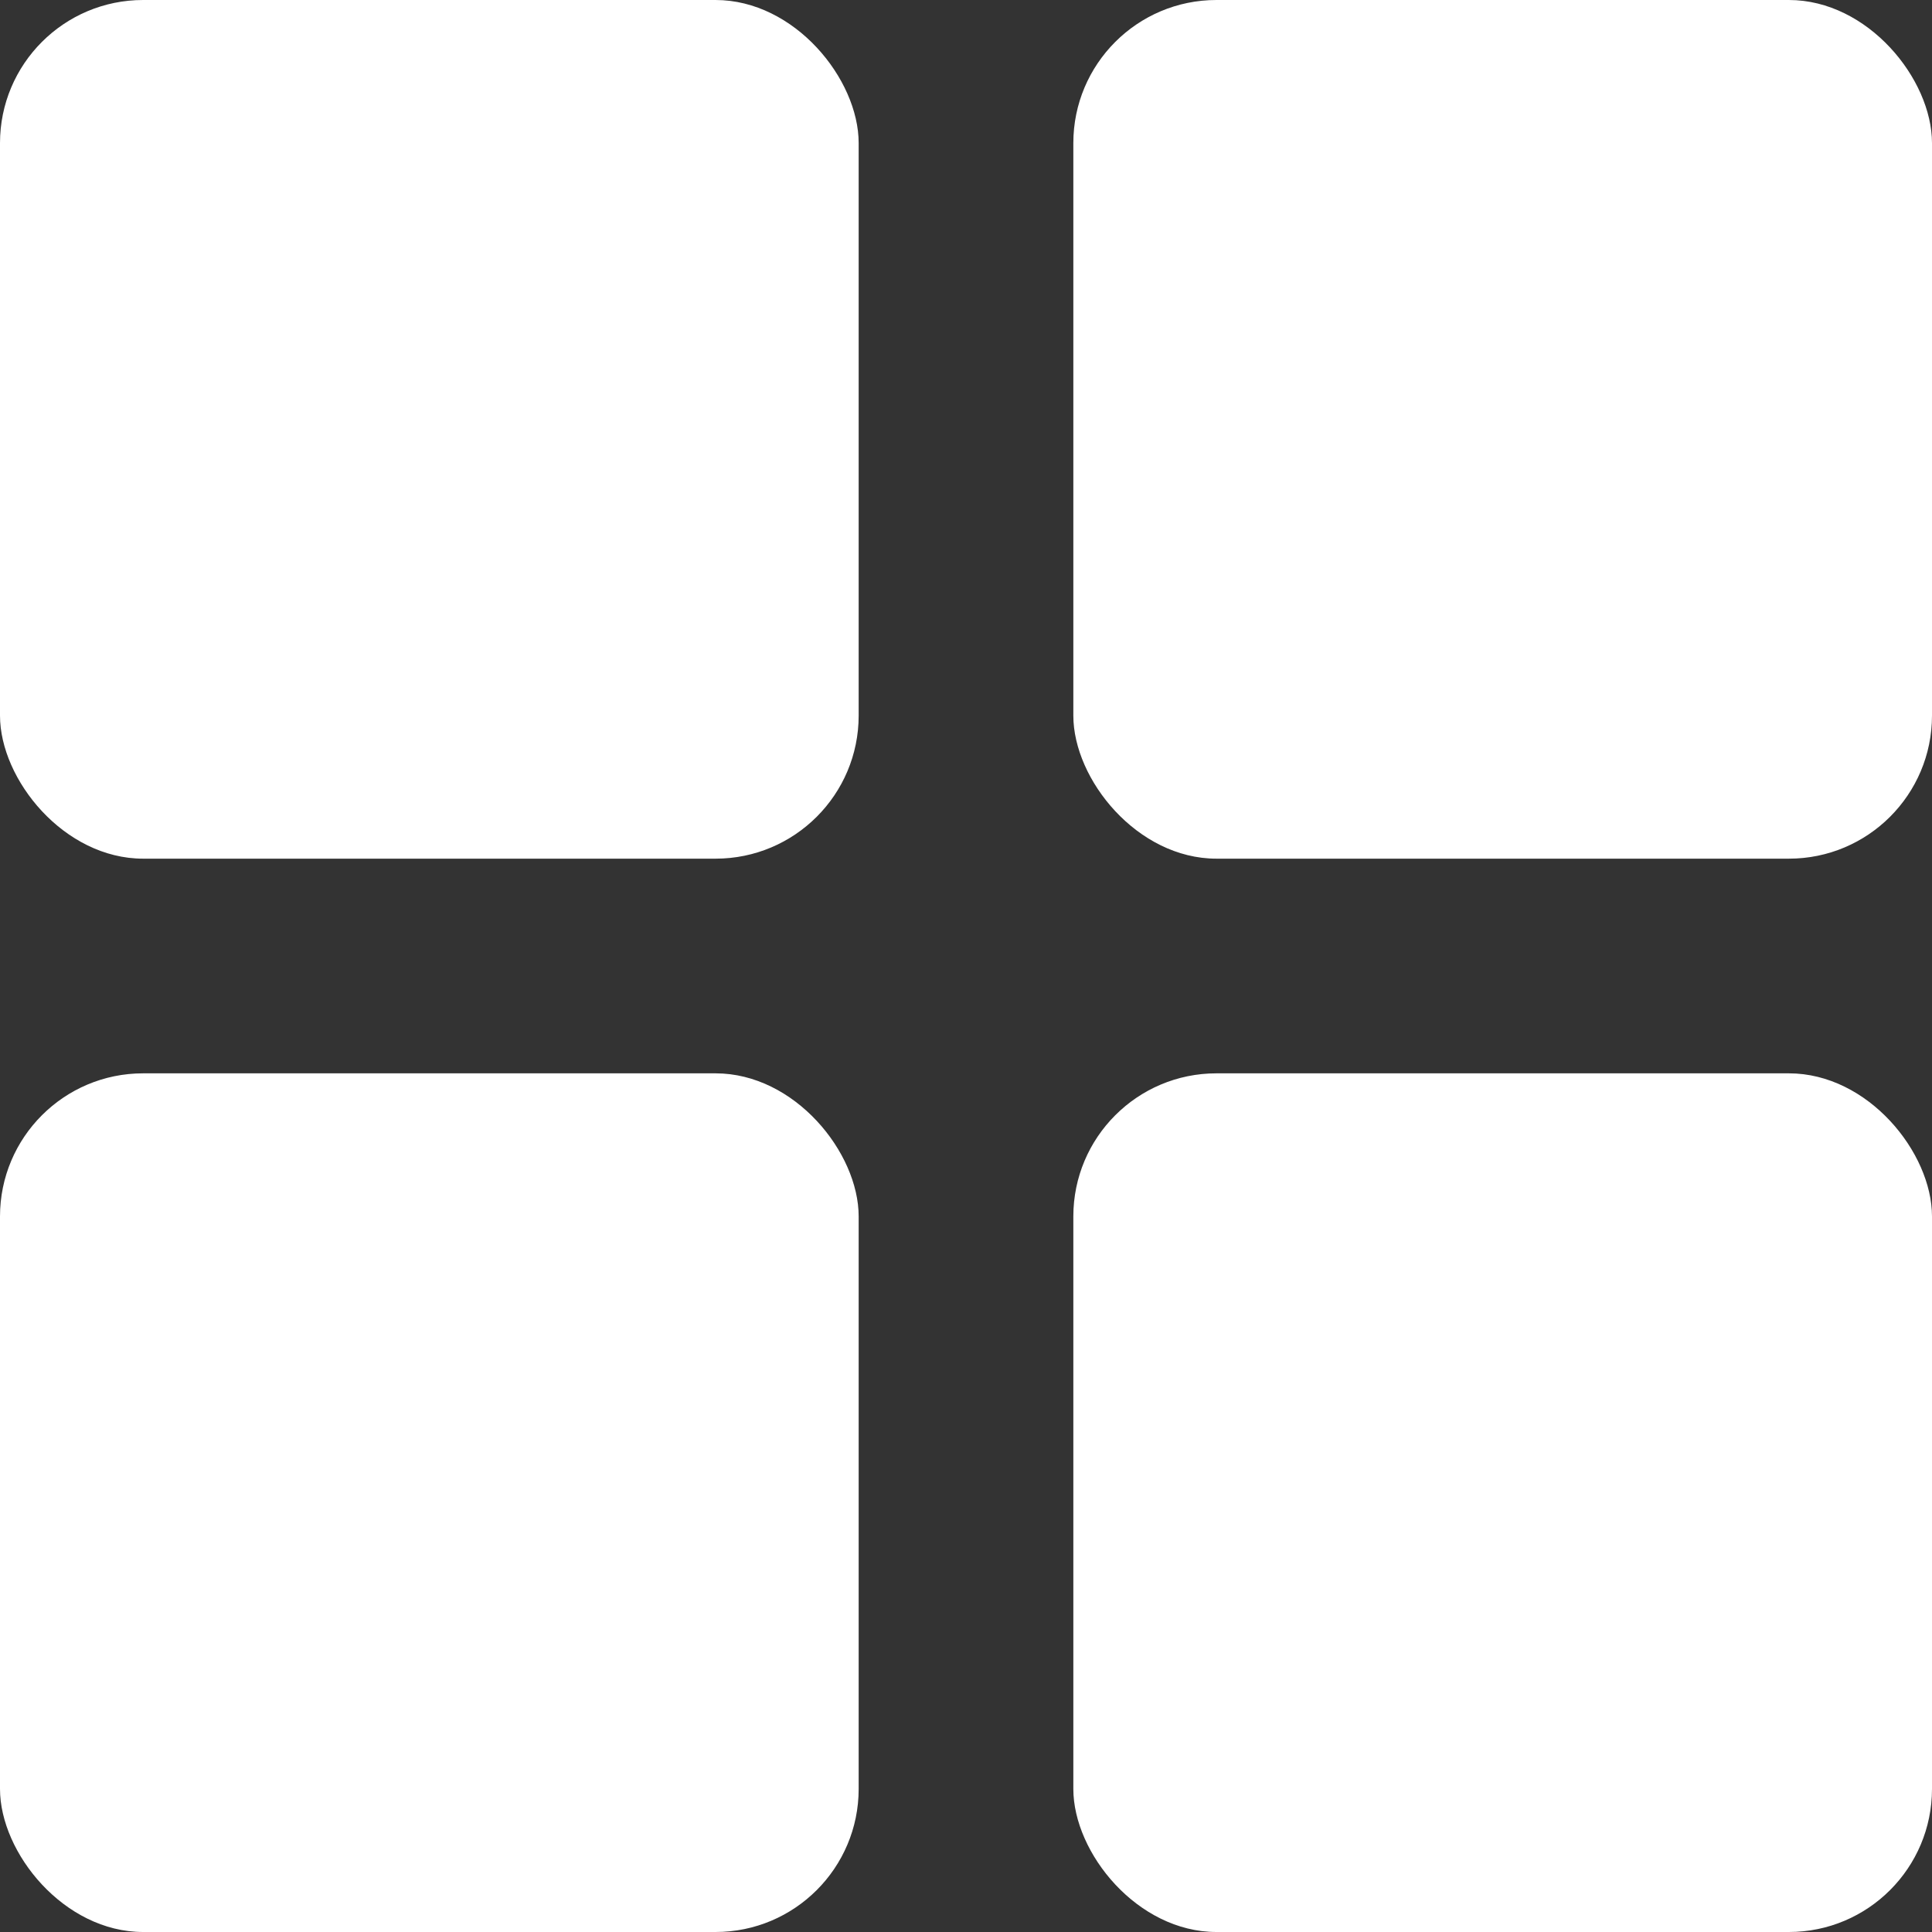
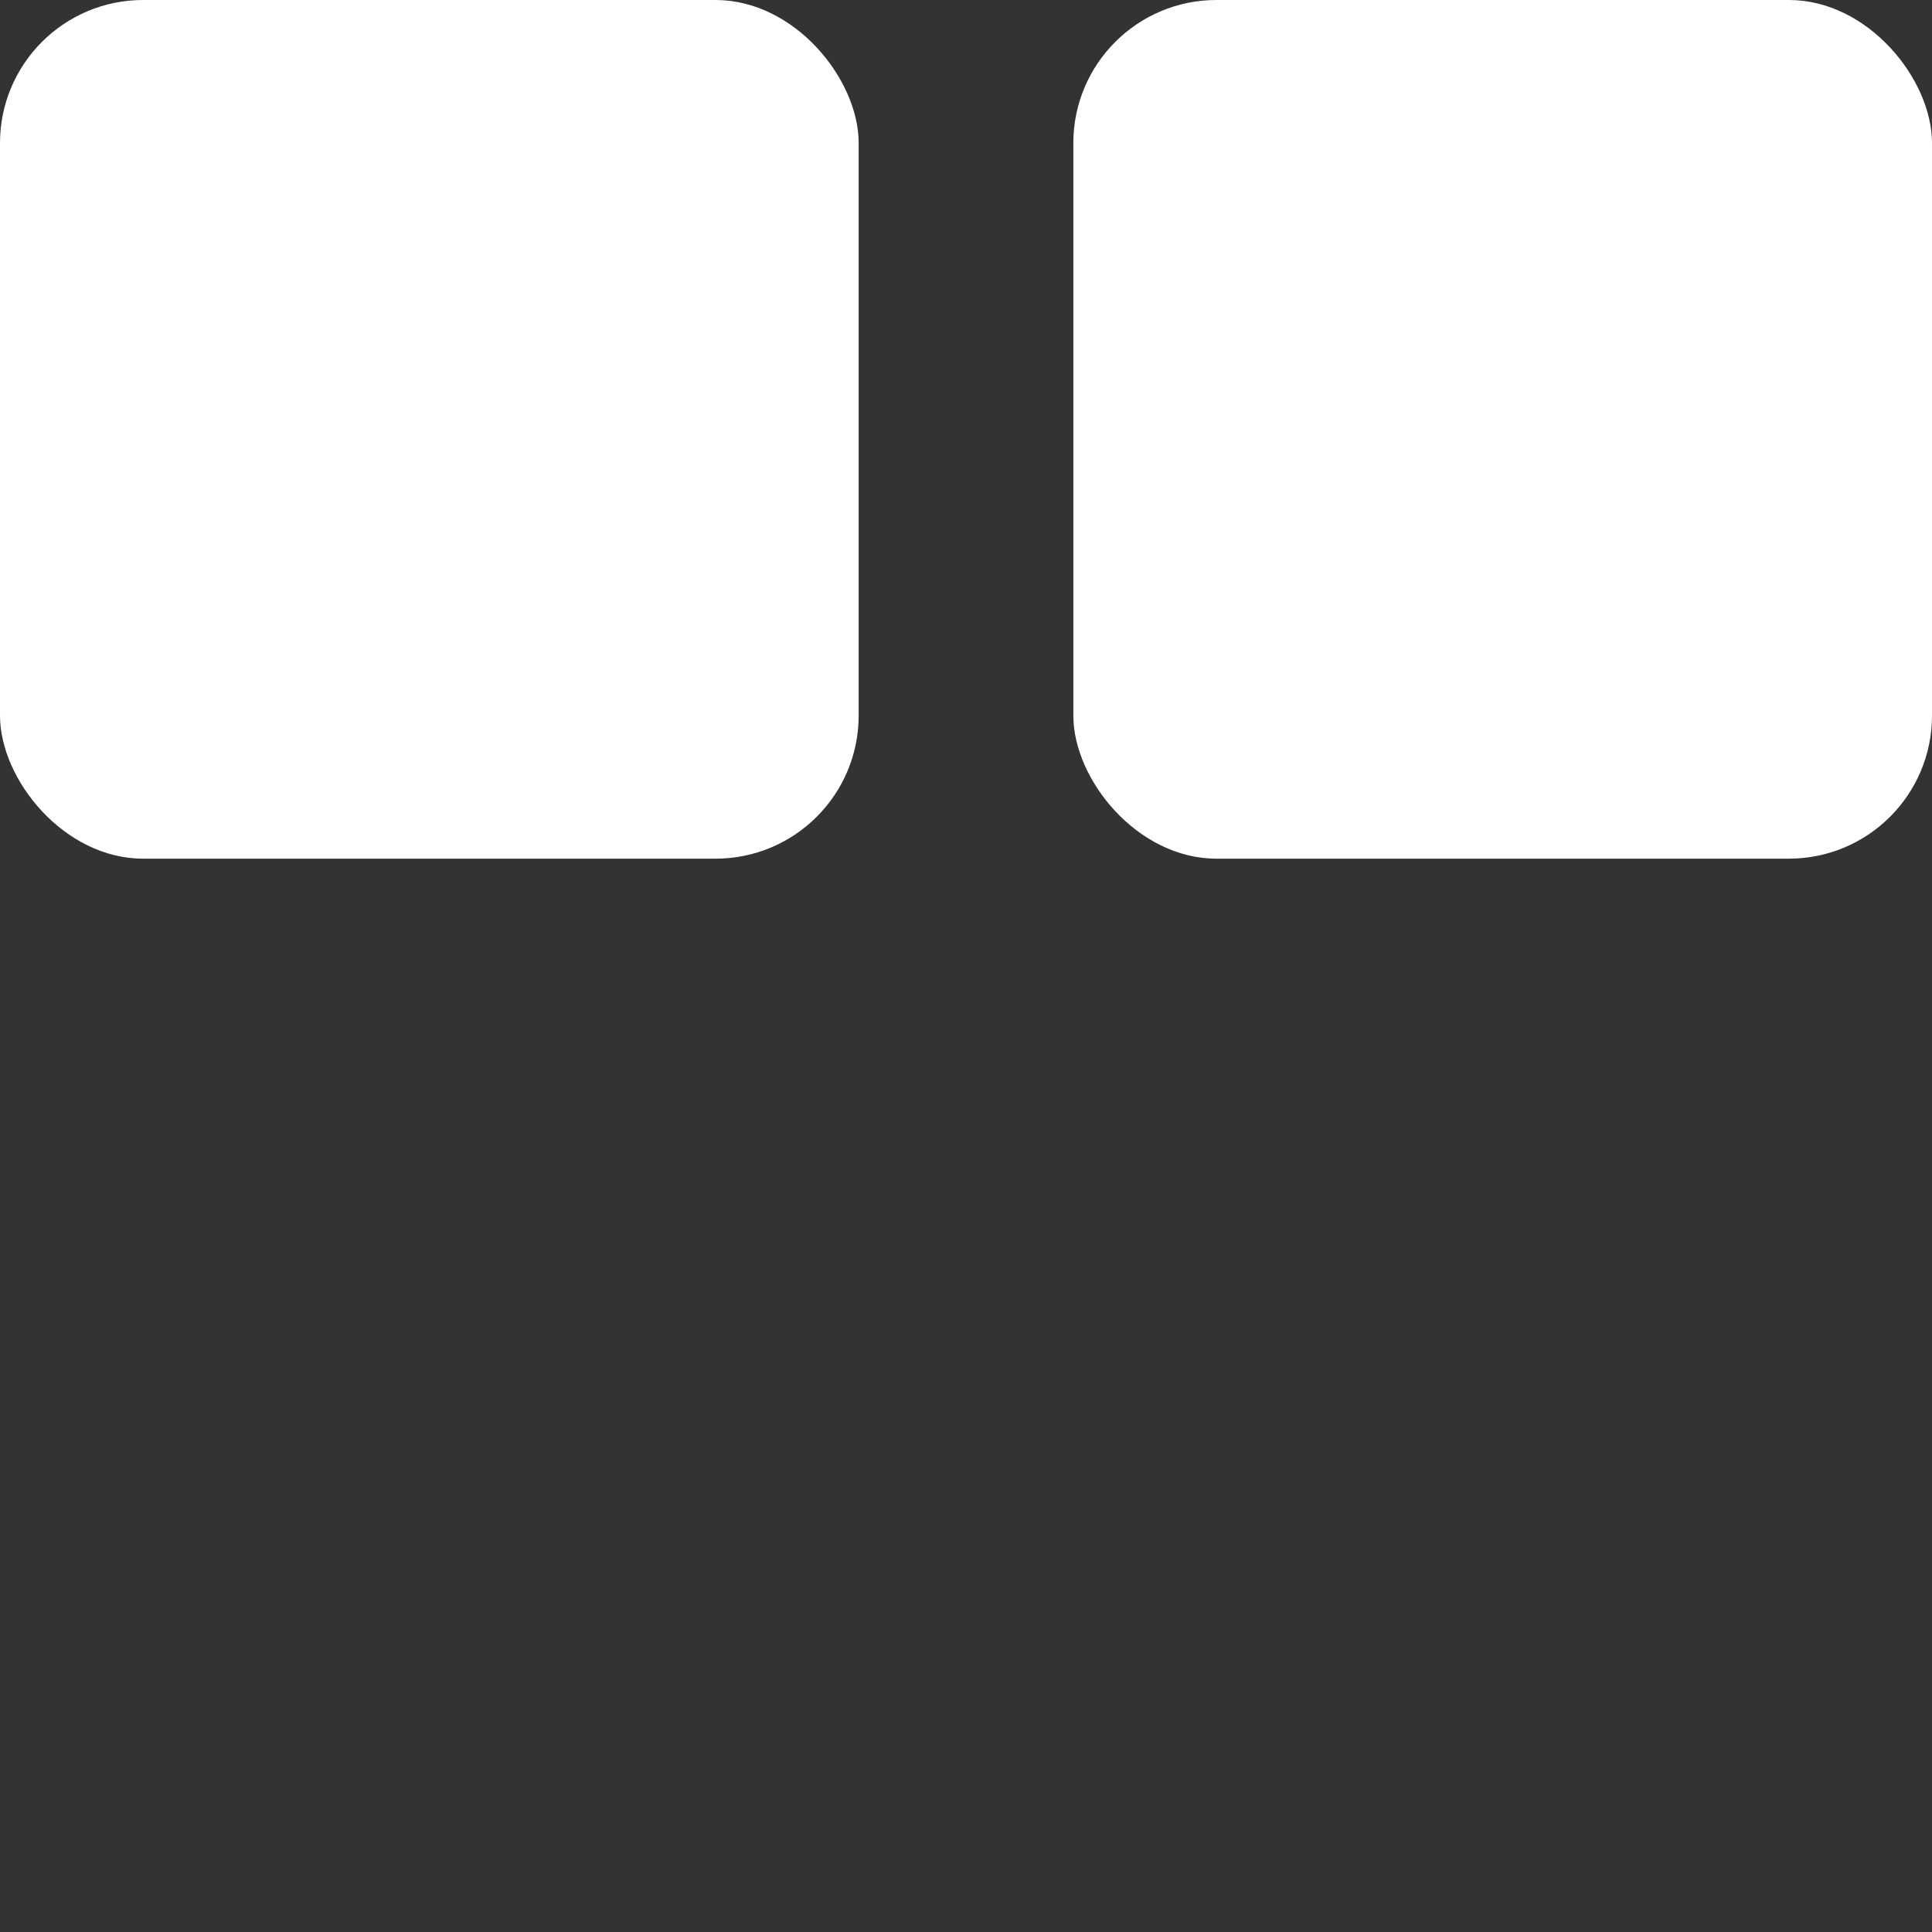
<svg xmlns="http://www.w3.org/2000/svg" width="27" height="27" viewBox="0 0 27 27" fill="none">
  <rect x="0" y="0" width="27" height="27" fill="#333333" stroke="none" />
  <rect width="12" height="12" rx="2" fill="white" />
  <rect x="15" width="12" height="12" rx="2" fill="white" />
-   <rect x="15" y="15" width="12" height="12" rx="2" fill="white" />
-   <rect y="15" width="12" height="12" rx="2" fill="white" />
</svg>